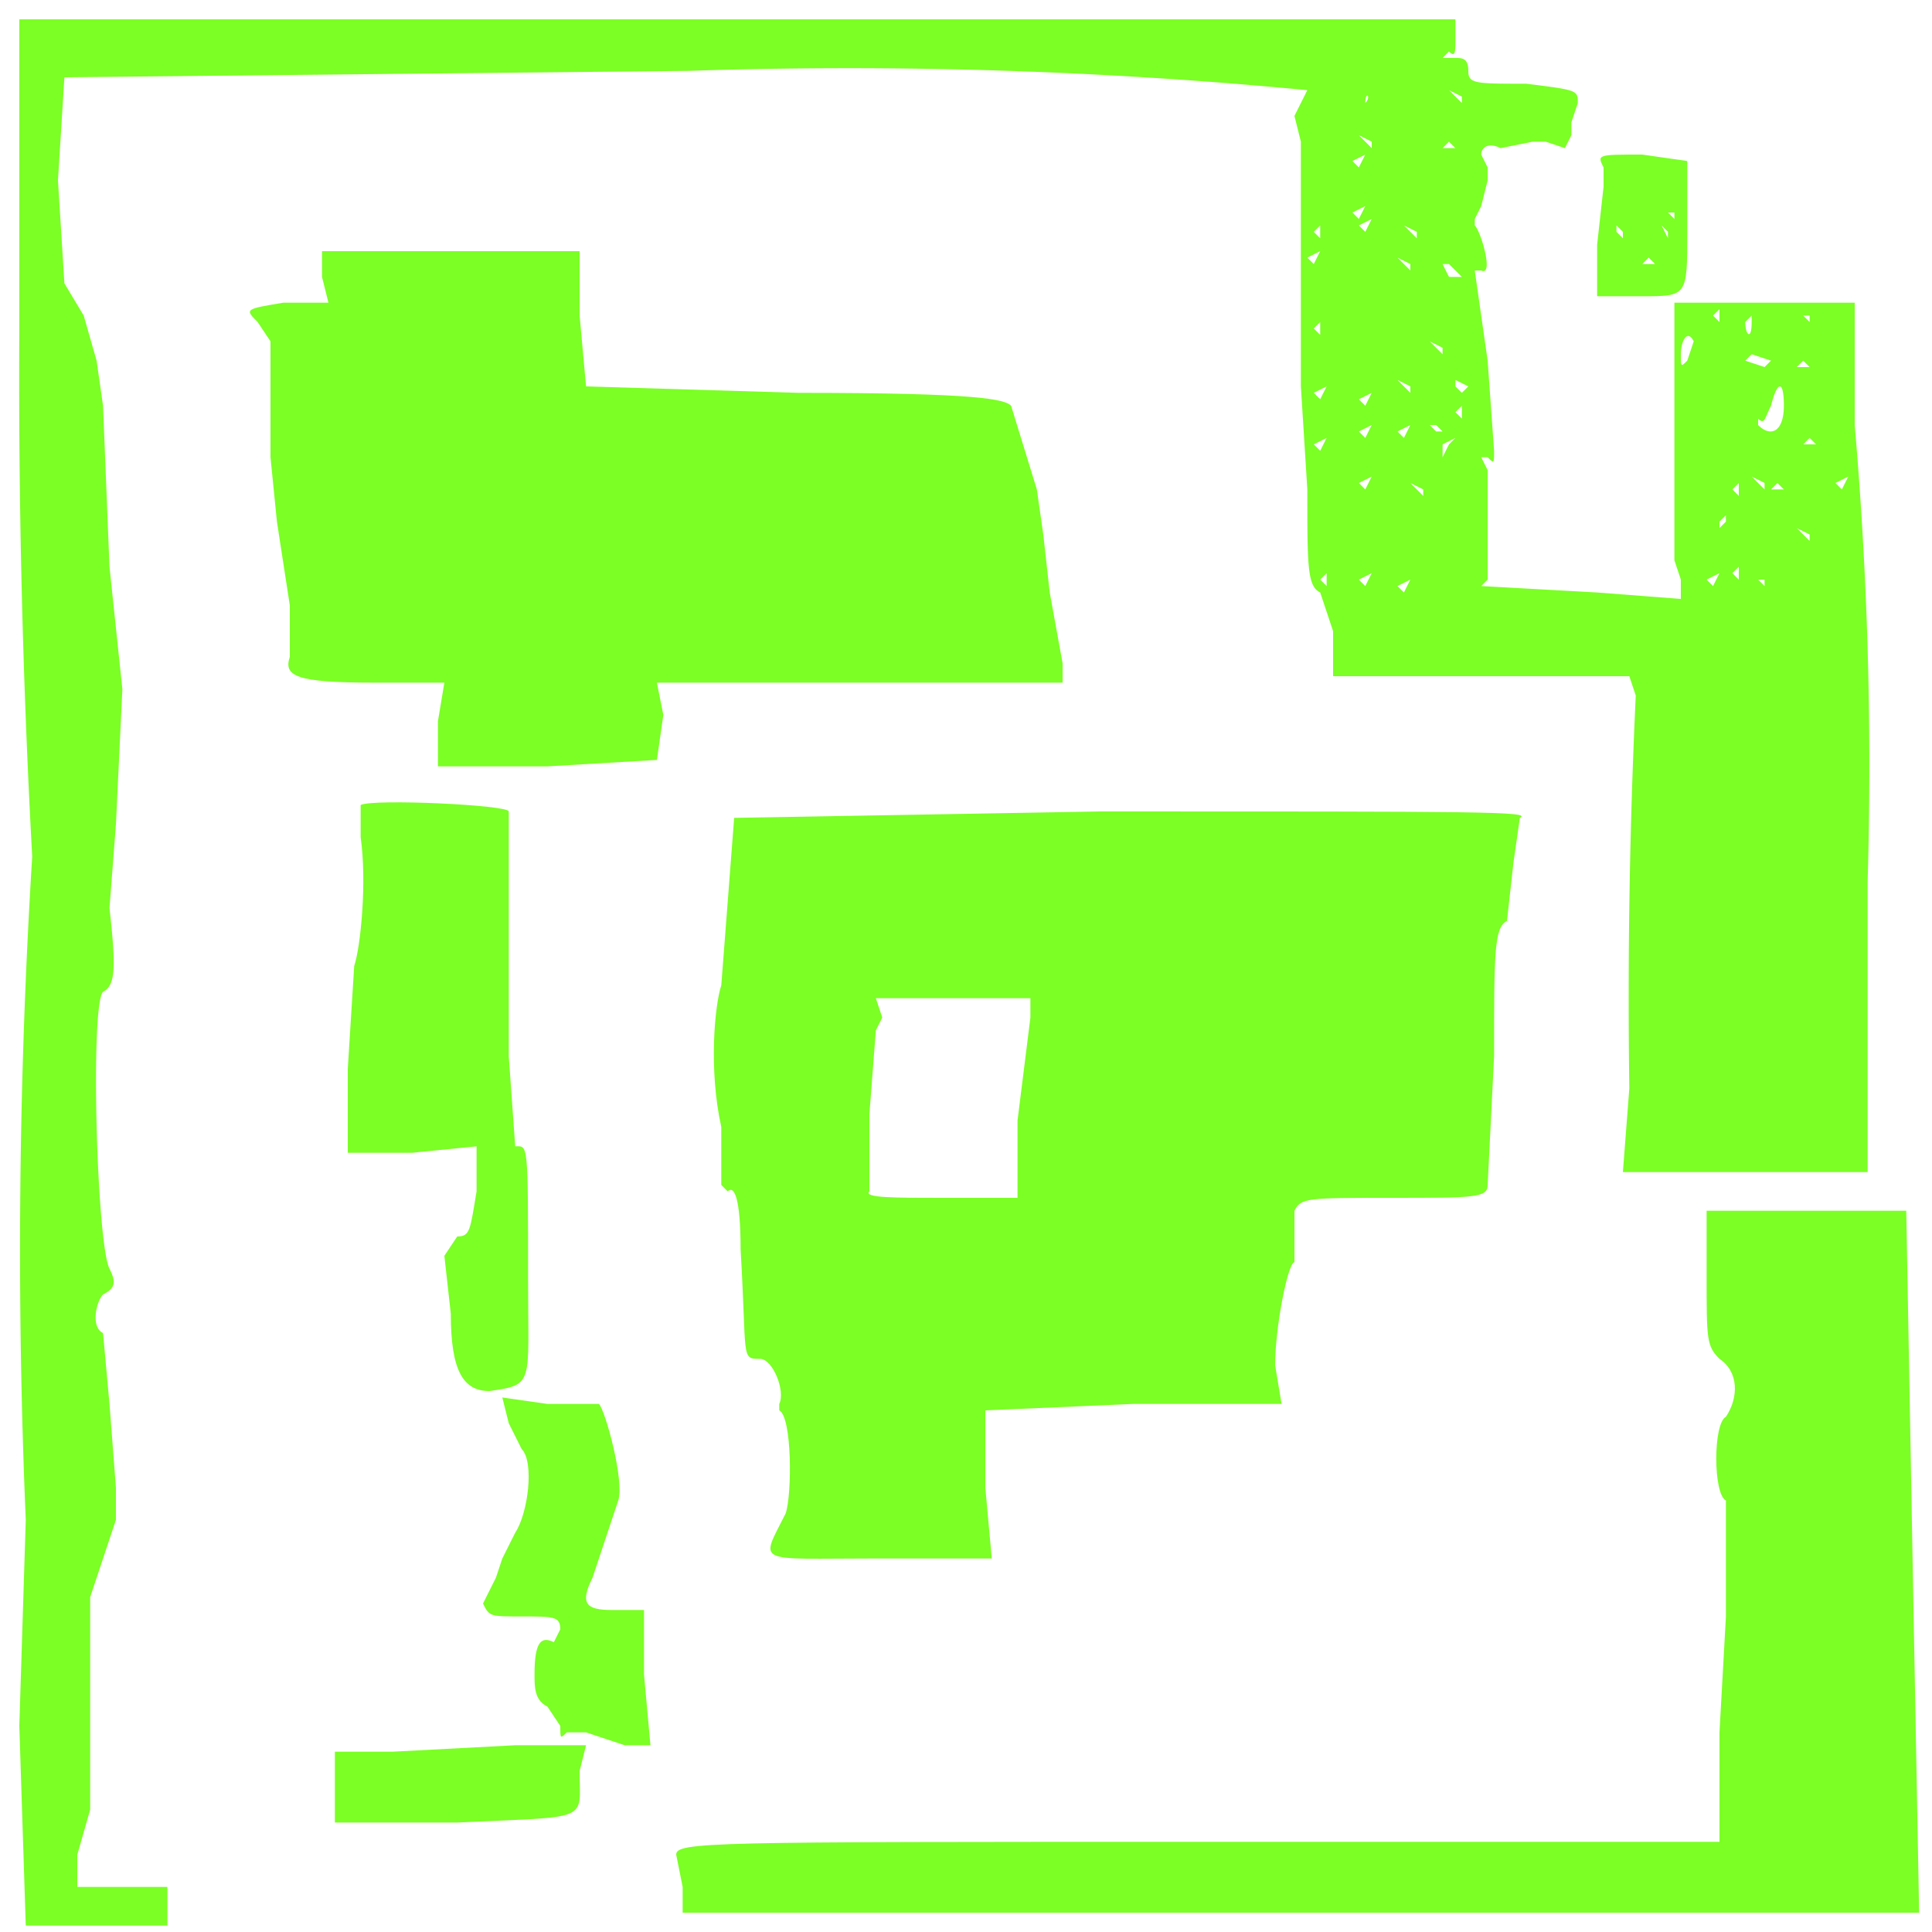
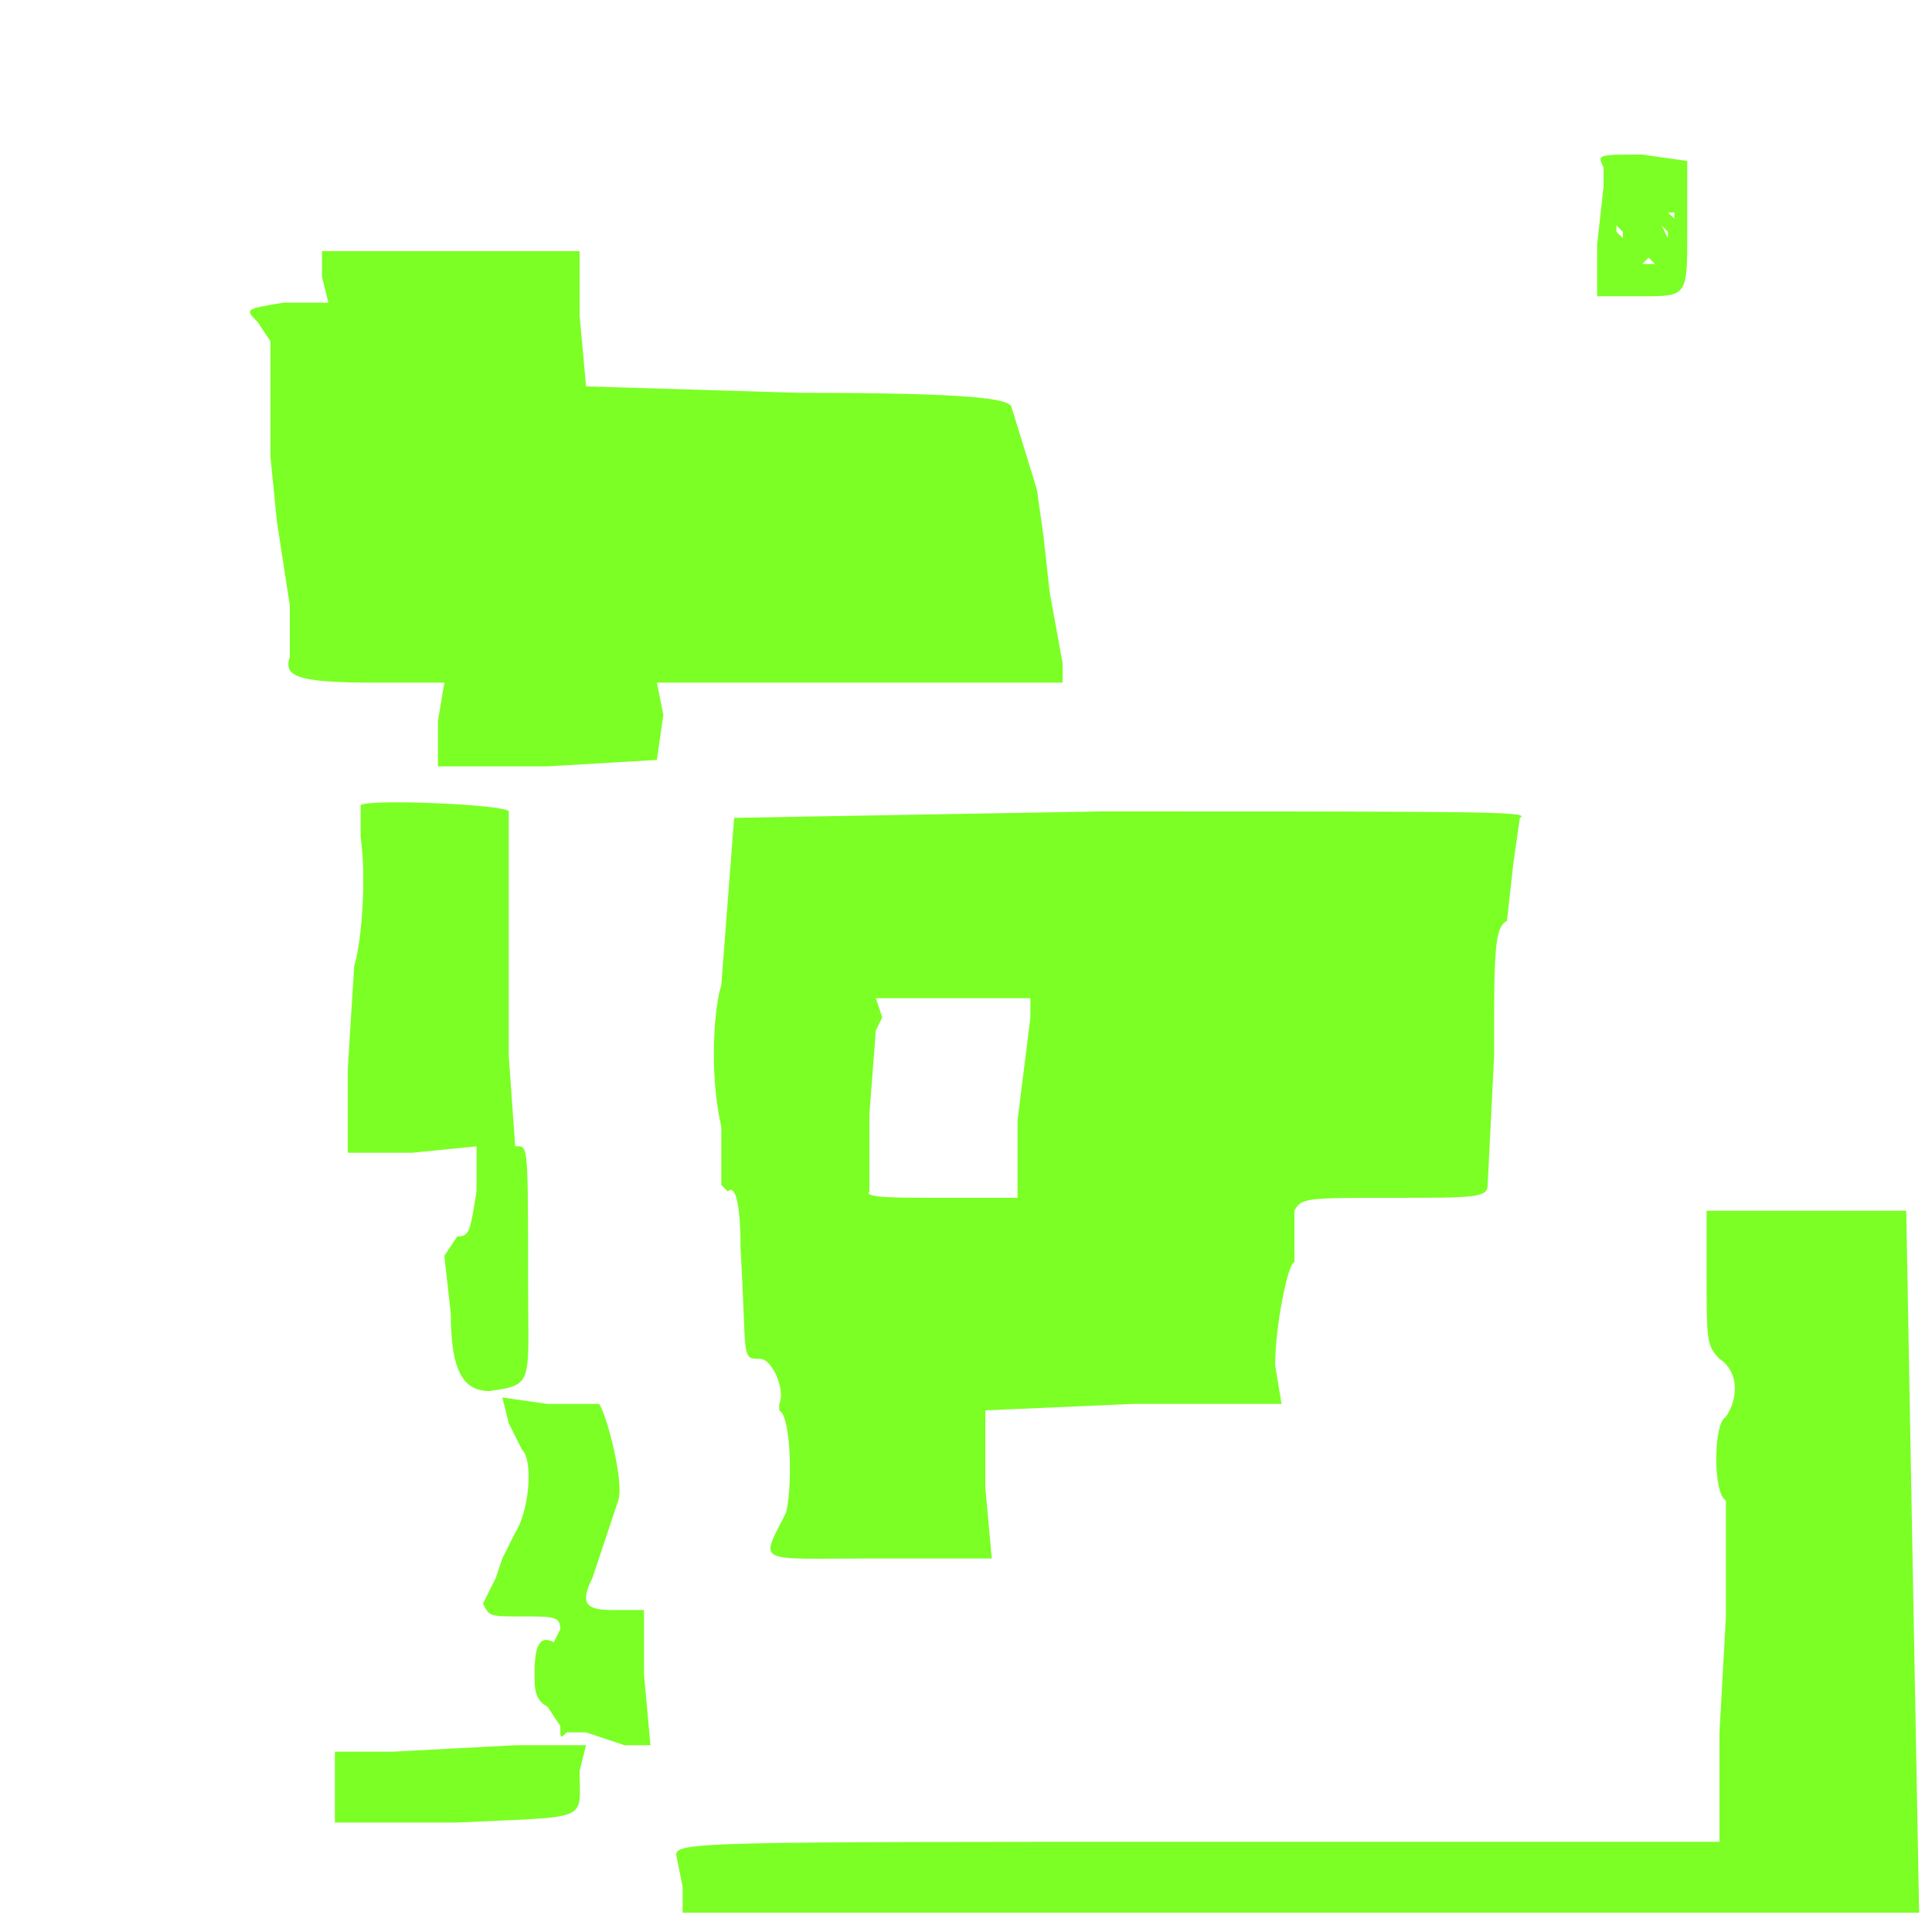
<svg xmlns="http://www.w3.org/2000/svg" version="1.0" viewBox="0 0 300 300">
  <g fill="#7bff24">
-     <path d="M3 51a1361 1361 0 0 0 2 82 989 989 0 0 0-1 103l-1 32 1 31h22v-6H12v-5l2-7v-33l1-3 3-9v-5l-1-13-1-11c-2-1-1-5 0-6 2-1 2-2 1-4-2-4-3-41-1-43 2-1 2-4 1-13l1-13 1-21-2-19-1-25-1-7-2-7-3-5-1-16 1-16 97-1a744 744 0 0 1 96 3l-2 4 1 4v38l1 16c0 12 0 15 2 16l1 3 1 3v7h46l1 3a999 999 0 0 0-1 61l-1 13h38v-45a616 616 0 0 0-2-71V47h-28v40l1 3v3l-13-1-18-1 1-1V73l-1-2h1c1 1 1 1 1-1l-1-14-2-14h1c2 1 0-6-1-7v-1l1-2 1-4v-2l-1-2c0-1 1-2 3-1l5-1h2l3 1 1-2v-2l1-3c0-2 0-2-8-3-8 0-9 0-9-2s-1-2-2-2h-2l1-1c1 1 1 0 1-2V3H3v48zm224-36v1l-1-1-1-1 2 1zm-15 1-1 2 1-2c0-2 1-1 0 0zm1 6v1l-1-1-1-1 2 1zm13 1h-2l1-1 1 1zm-14 1-1 2-1-1 2-1zm0 8-1 2-1-1 2-1zm1 2-1 2-1-1 2-1zm-8 2v1l-1-1 1-1v1zm15 0v1l-1-1-1-1 2 1zm-15 3-1 2-1-1 2-1zm14 2v1l-1-1-1-1 2 1zm8 2h-2l-1-2h1l2 2zm40 6v1l-1-1 1-1v1zm5 1c0 3-1 2-1 0l1-1v2zm9-1v1l-1-1-1-1 1 1zm6-1-2 2c-1 1-1 1 0 0l2-2zm-82 4-1-1 1-1v2zm57 4c-1 1-1 1-1-1s1-4 2-2l-1 3zm-38-2v1l-1-1-1-1 2 1zm51 2-1 1-3-1 1-1 3 1zm6 1h-2l1-1 1 1zm-62 3v1l-1-1-1-1 2 1zm9 0-1 1-1-1v-1l2 1zm-22 0-1 2-1-1 2-1zm71 3c0 4-2 5-4 3v-1c1 1 1 0 2-2 1-4 2-4 2 0zm-64-2-1 2-1-1 2-1zm14 4-1-1 1-1v2zm-3 2h-1l-1-1h1l1 1zm-11-1-1 2-1-1 2-1zm6 0-1 2-1-1 2-1zm68 0-2 2c-1 1-1 1 0 0l2-2zm-81 2-1 2-1-1 2-1zm19 1-1 2v-2l2-1-1 1zm57 0h-2l1-1 1 1zm-69 5-1 2-1-1 2-1zm61 1v1l-1-1-1-1 2 1zm13-1-1 2-1-1 2-1zm-66 2v1l-1-1-1-1 2 1zm49 1-1-1 1-1v2zm7-1h-2l1-1 1 1zm-9 5-1 1v-1l1-1v1zm13 2v1l-1-1-1-1 2 1zm-11 7-1-1 1-1v2zm-64 0v1l-1-1 1-1v1zm7-1-1 2-1-1 2-1zm54 0-1 2-1-1 2-1zm7 1v1l-1-1-1-1 1 1zm-55 0-1 2-1-1 2-1z" />
    <path d="M249 26v3l-1 9v8h7c7 0 7 0 7-10V25l-7-1c-7 0-7 0-6 2zm11 7v1l-1-1-1-1 1 1zm-1 4-1-2c-1-1-1-1 0 0l1 1zm-7-1v1l-1-1v-1l1 1zm5 5h-2l1-1 1 1zM50 43l1 4h-7c-6 1-6 1-4 3l2 3v18l1 10 2 13v8c-1 3 1 4 13 4h11l-1 6v7h17l17-1 1-7-1-5h63v-3l-2-11-1-9-1-7-4-13c-1-1-5-2-33-2l-33-1-1-11V39H50v4zm6 82v5c1 7 0 17-1 20l-1 16v13h10l10-1v7c-1 6-1 7-3 7l-2 3 1 9c0 9 2 12 6 12 7-1 6-1 6-17 0-22 0-21-2-21l-1-14v-38c0-1-21-2-23-1zm58 2-1 13-1 13c-1 3-2 13 0 22v9l1 1c1-1 2 1 2 9 1 17 0 17 3 17 2 0 4 5 3 7v1c2 1 2 13 1 16-4 8-5 7 14 7h18l-1-11v-12l23-1h23l-1-6c0-6 2-16 3-16v-8c1-2 2-2 15-2s15 0 15-2l1-20c0-16 0-20 2-21l1-9 1-7c2-1-6-1-65-1l-57 1zm46 31-2 16v12h-12c-7 0-12 0-11-1v-12l1-13 1-2-1-3h24v3zm105 40c0 10 0 11 2 13 3 2 3 6 1 9-2 1-2 12 0 13v18l-1 18v17h-81c-76 0-81 0-81 2l1 5v4h192l-1-54-1-55h-31v10zM79 221l2 4c2 2 1 10-1 13l-2 4-1 3-2 4c1 2 1 2 6 2s6 0 6 2l-1 2c-2-1-3 0-3 5 0 2 0 4 2 5l2 3c0 2 0 2 1 1h3l6 2h4l-1-11v-10h-5c-4 0-5-1-3-5l4-12c1-3-2-14-3-15h-8l-7-1 1 4zm-18 51h-9v11h19c21-1 19 0 19-8l1-4H80l-19 1z" />
  </g>
</svg>